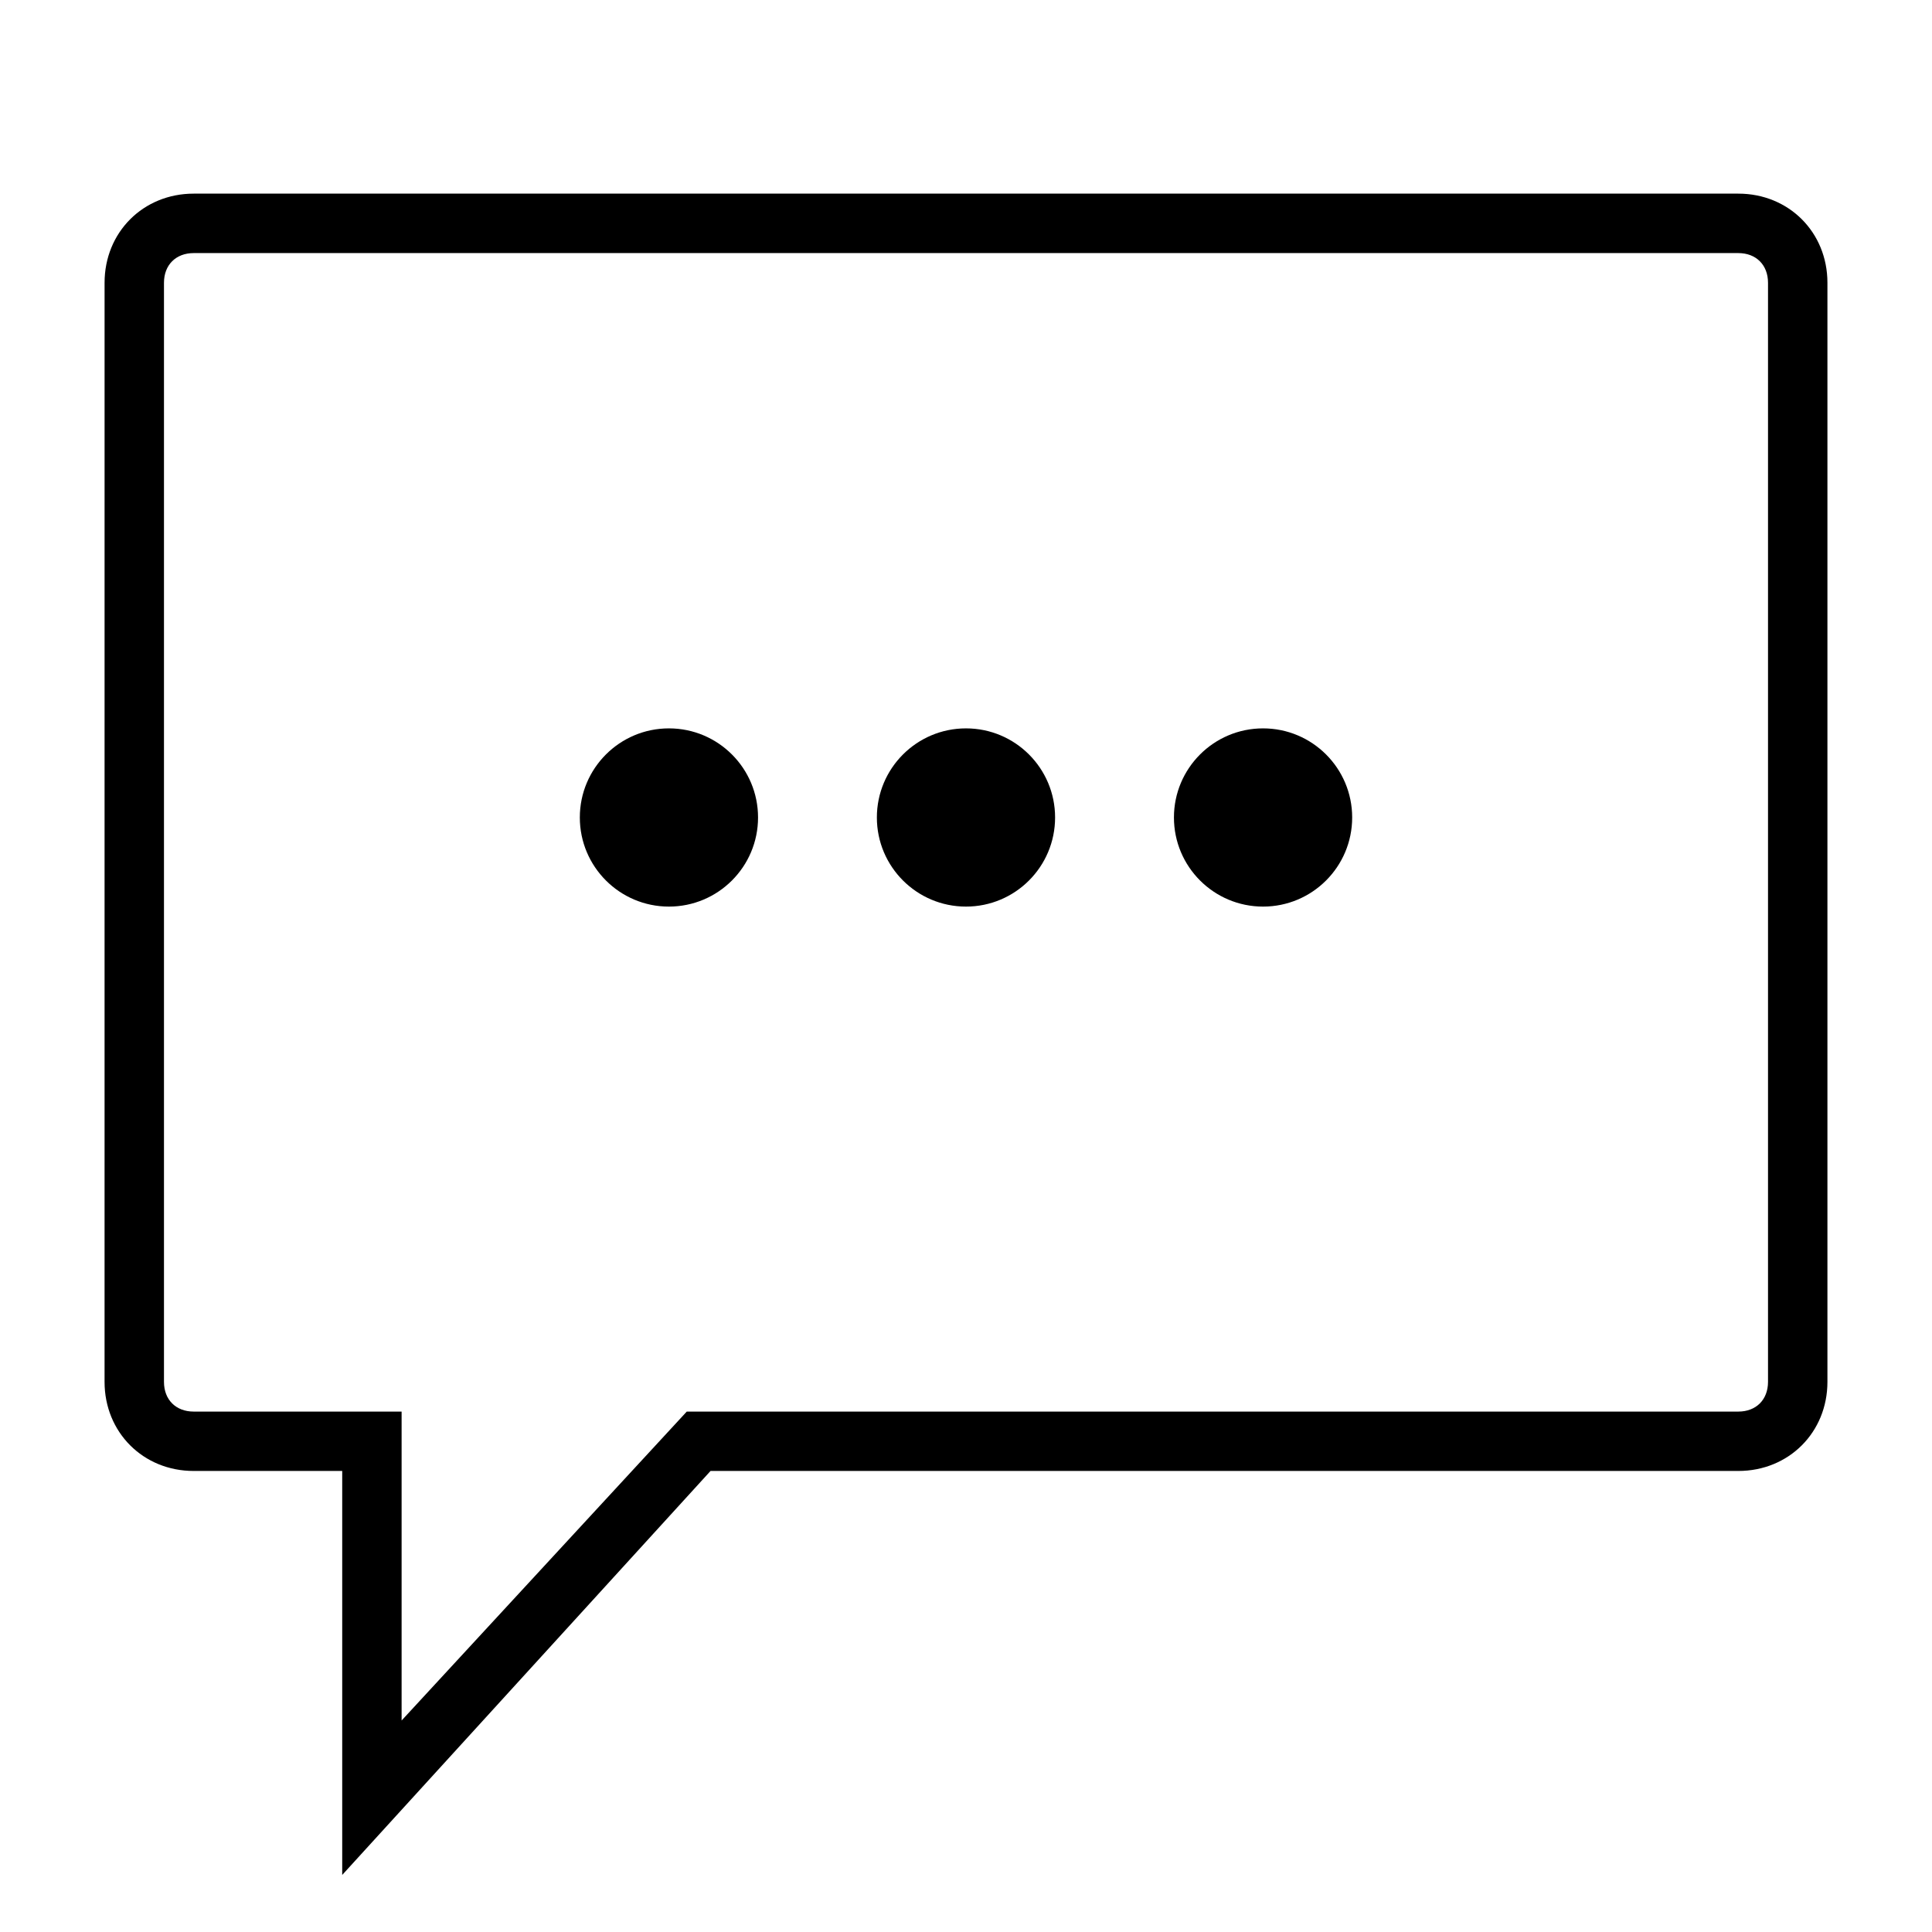
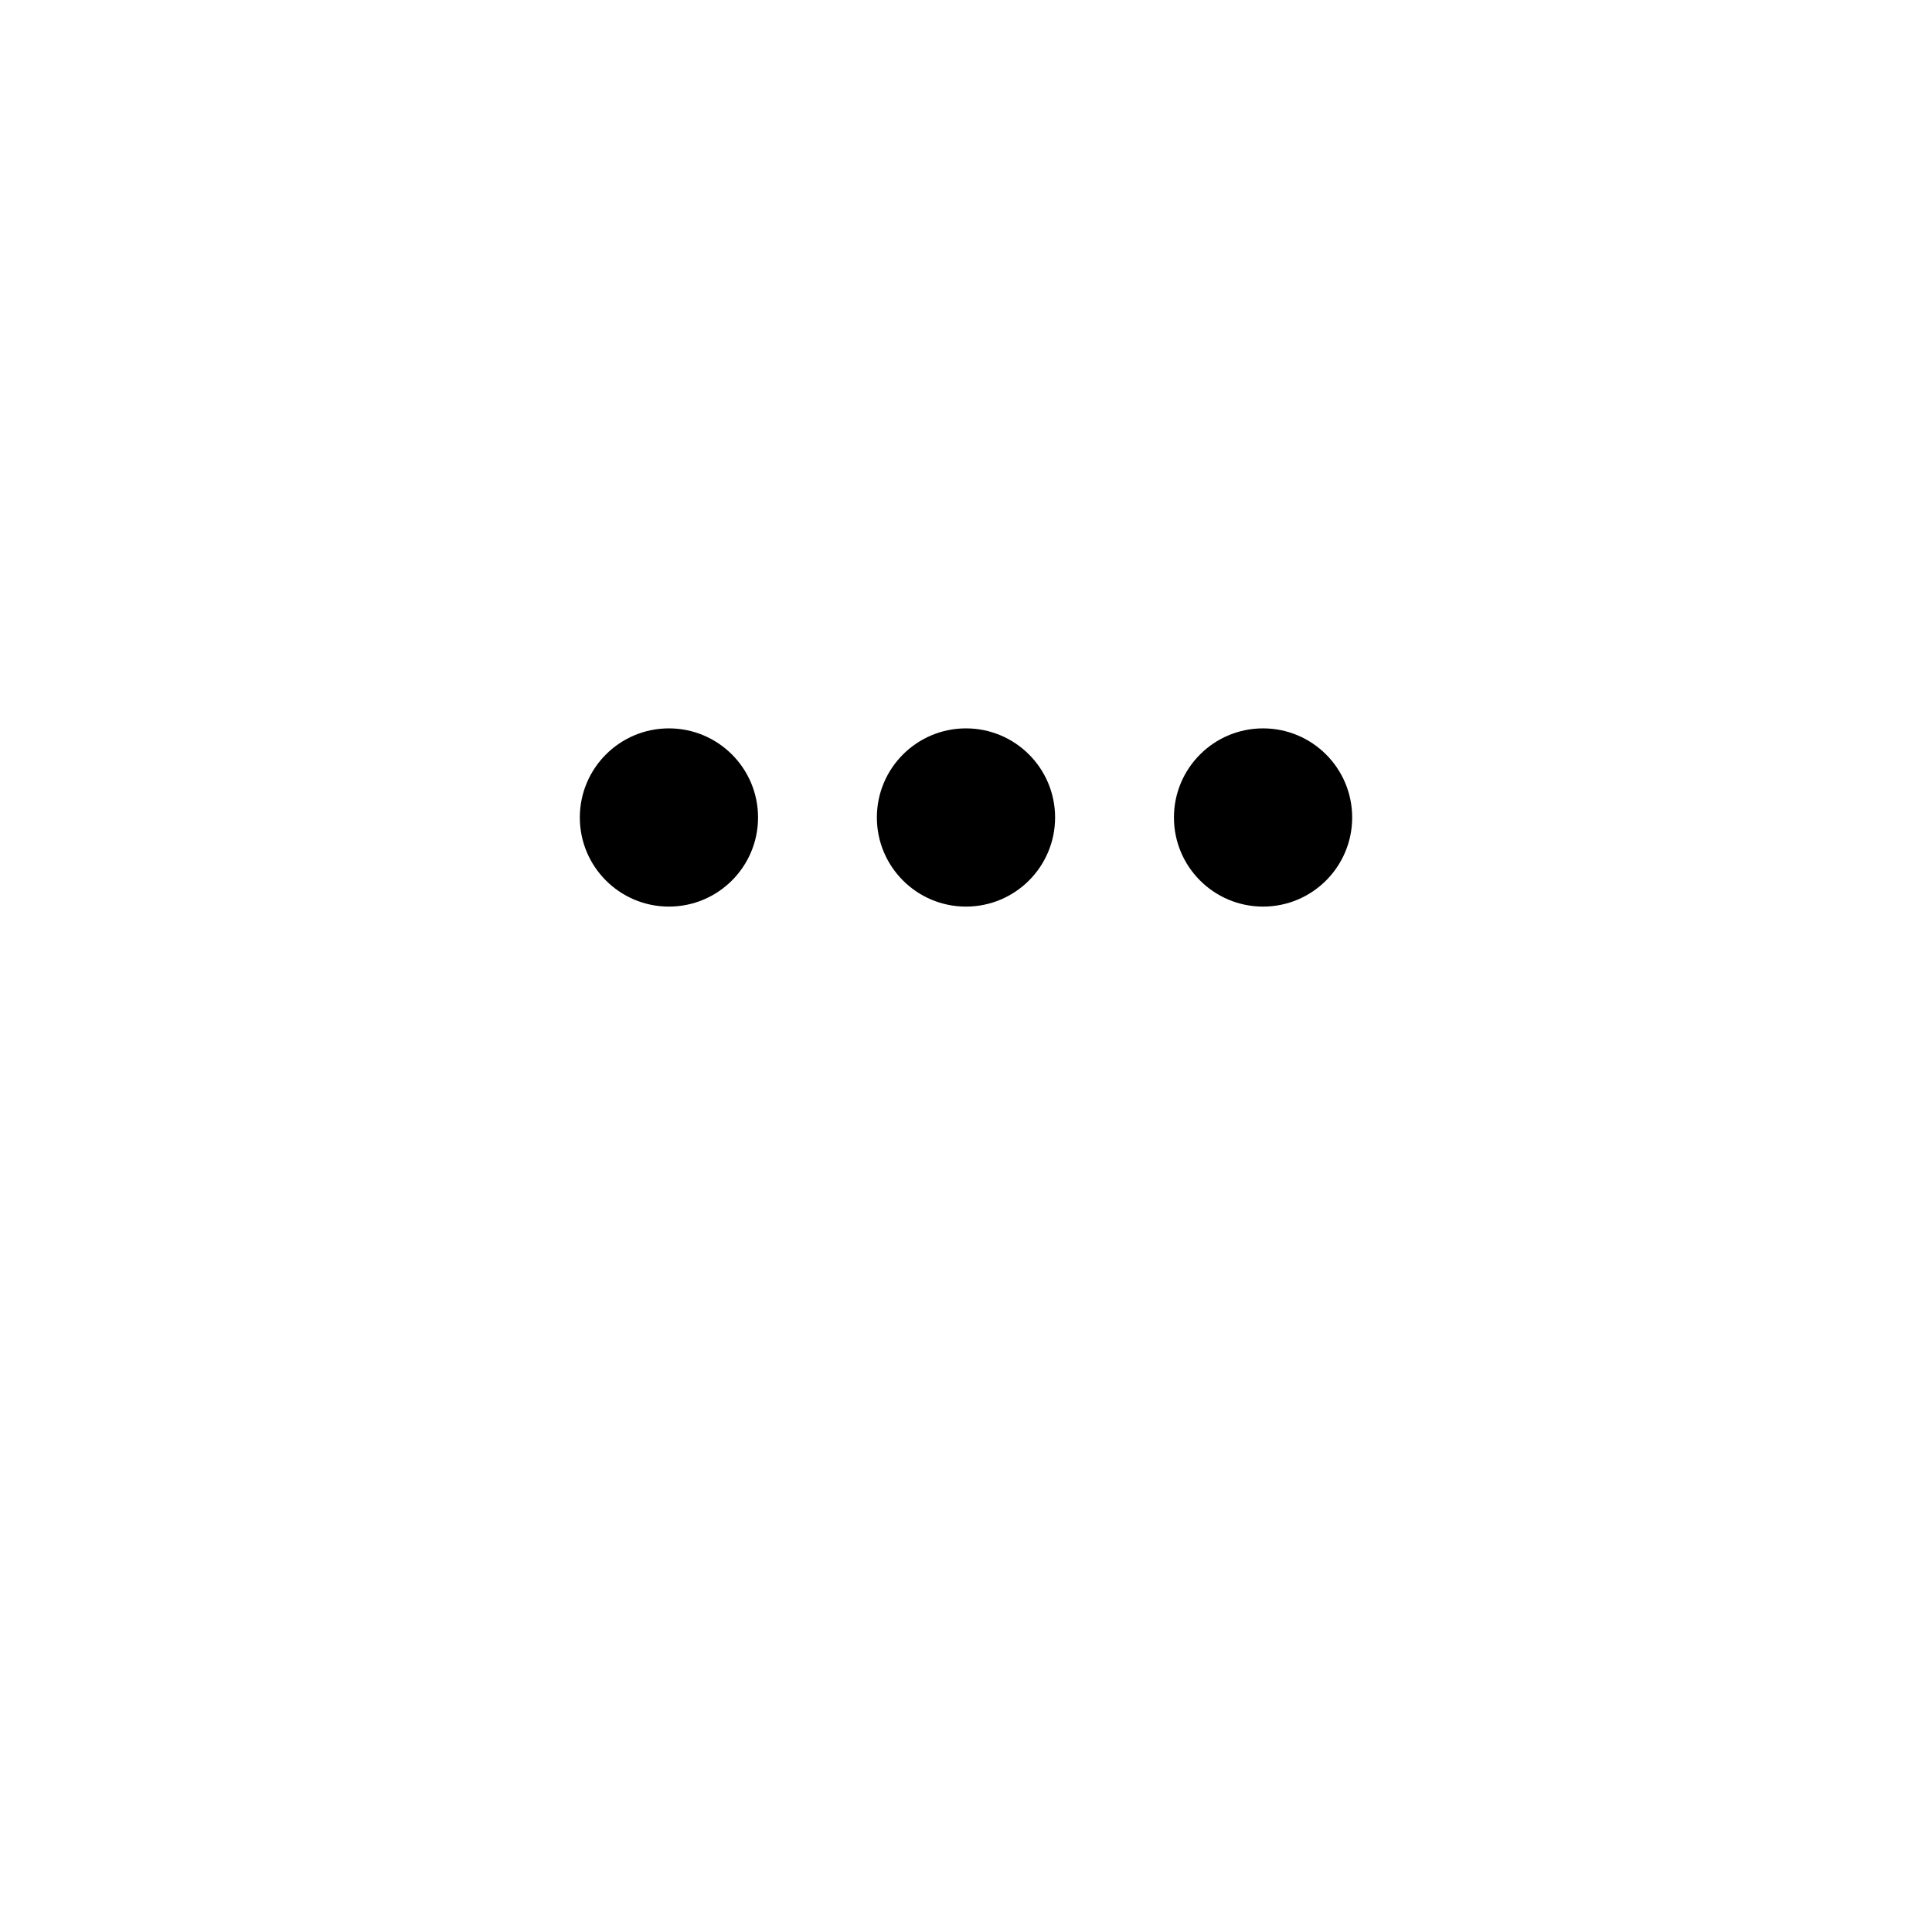
<svg xmlns="http://www.w3.org/2000/svg" fill="#000000" width="800px" height="800px" version="1.1" viewBox="144 144 512 512">
  <g>
-     <path d="m234.69 640.88v-107.06h-39.363c-13.383 0-23.617-10.234-23.617-23.617l0.004-291.27c0-13.383 10.234-23.617 23.617-23.617h409.34c13.383 0 23.617 10.234 23.617 23.617v291.27c0 13.383-10.234 23.617-23.617 23.617h-272.37zm-39.363-429.81c-4.723 0-7.871 3.148-7.871 7.871v291.27c0 4.723 3.148 7.871 7.871 7.871h55.105v81.867l75.57-81.867h278.67c4.723 0 7.871-3.148 7.871-7.871v-291.27c0-4.723-3.148-7.871-7.871-7.871z" />
    <path d="m344.89 360.64c0 13.043-10.574 23.617-23.617 23.617-13.043 0-23.613-10.574-23.613-23.617s10.57-23.613 23.613-23.613c13.043 0 23.617 10.57 23.617 23.613" />
    <path d="m423.61 360.64c0 13.043-10.57 23.617-23.613 23.617s-23.617-10.574-23.617-23.617 10.574-23.613 23.617-23.613 23.613 10.57 23.613 23.613" />
    <path d="m502.34 360.64c0 13.043-10.574 23.617-23.617 23.617s-23.617-10.574-23.617-23.617 10.574-23.613 23.617-23.613 23.617 10.57 23.617 23.613" />
  </g>
</svg>